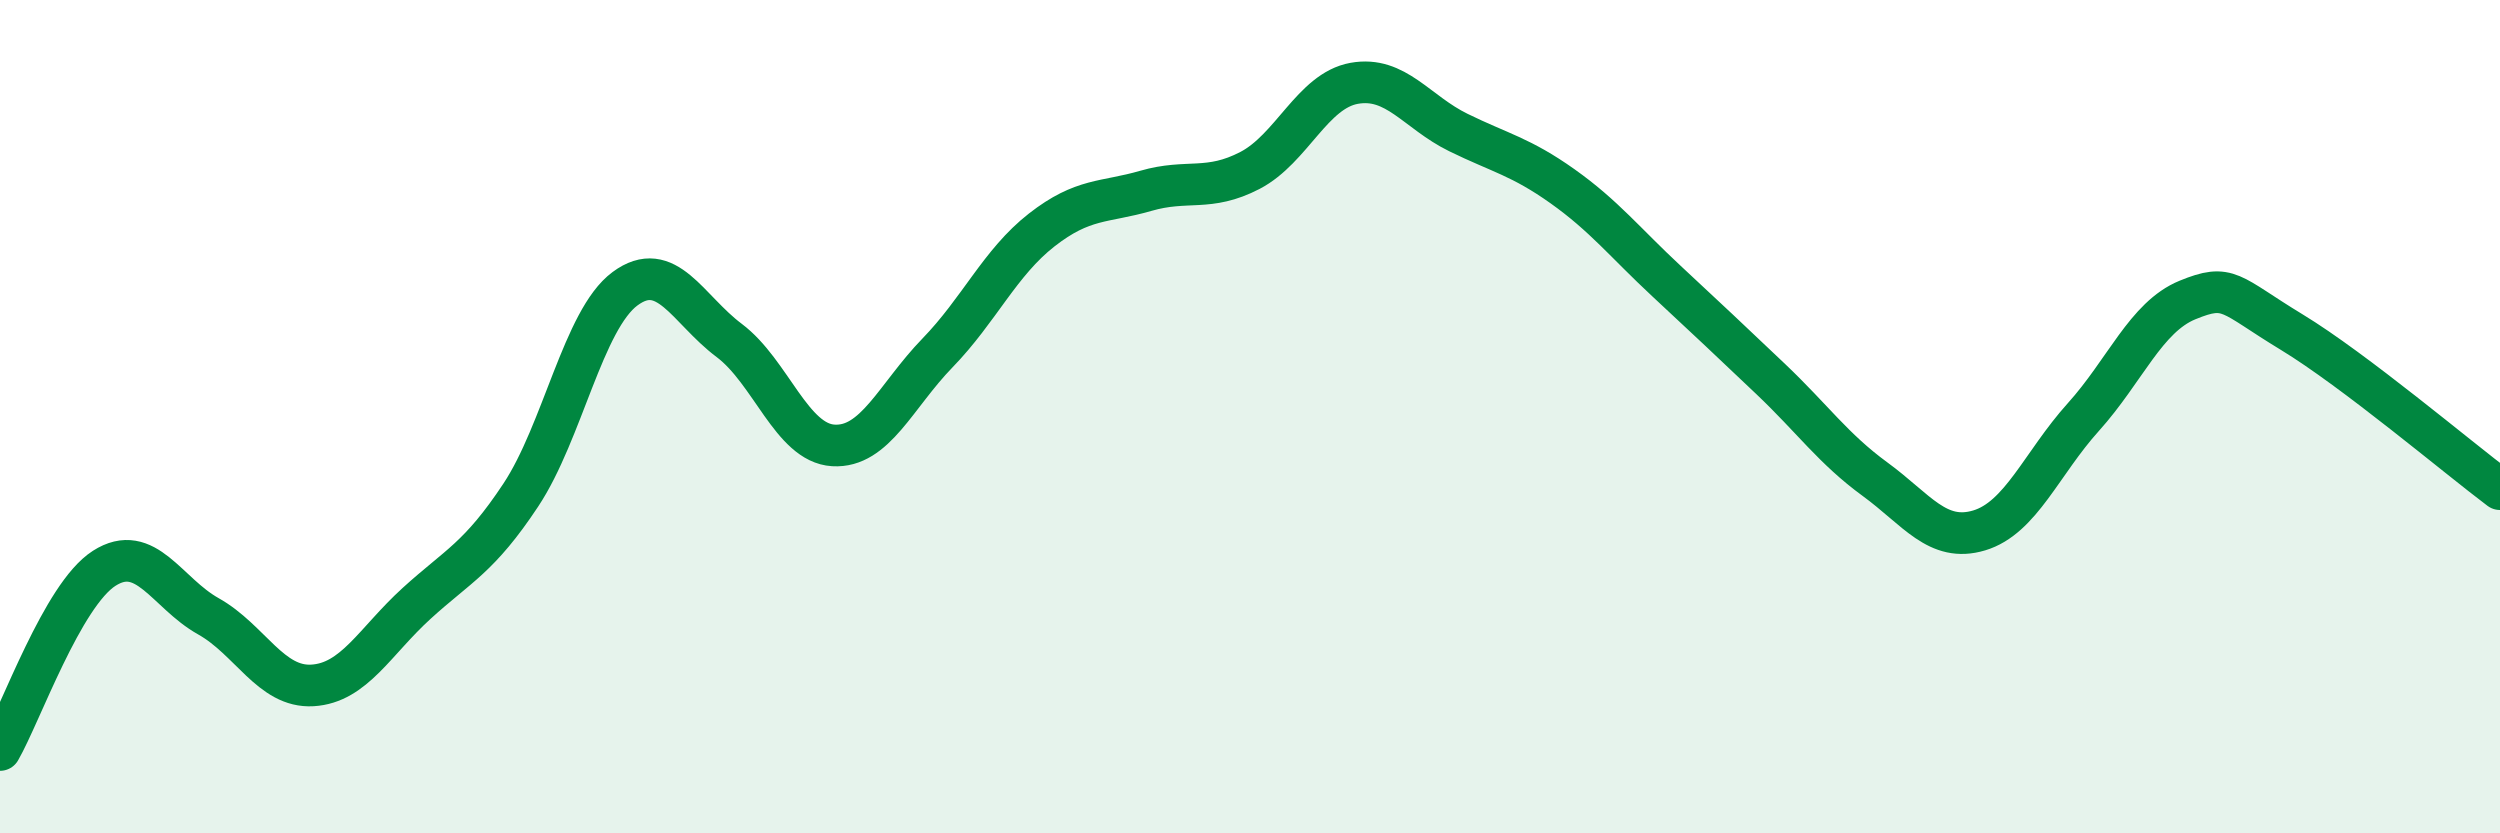
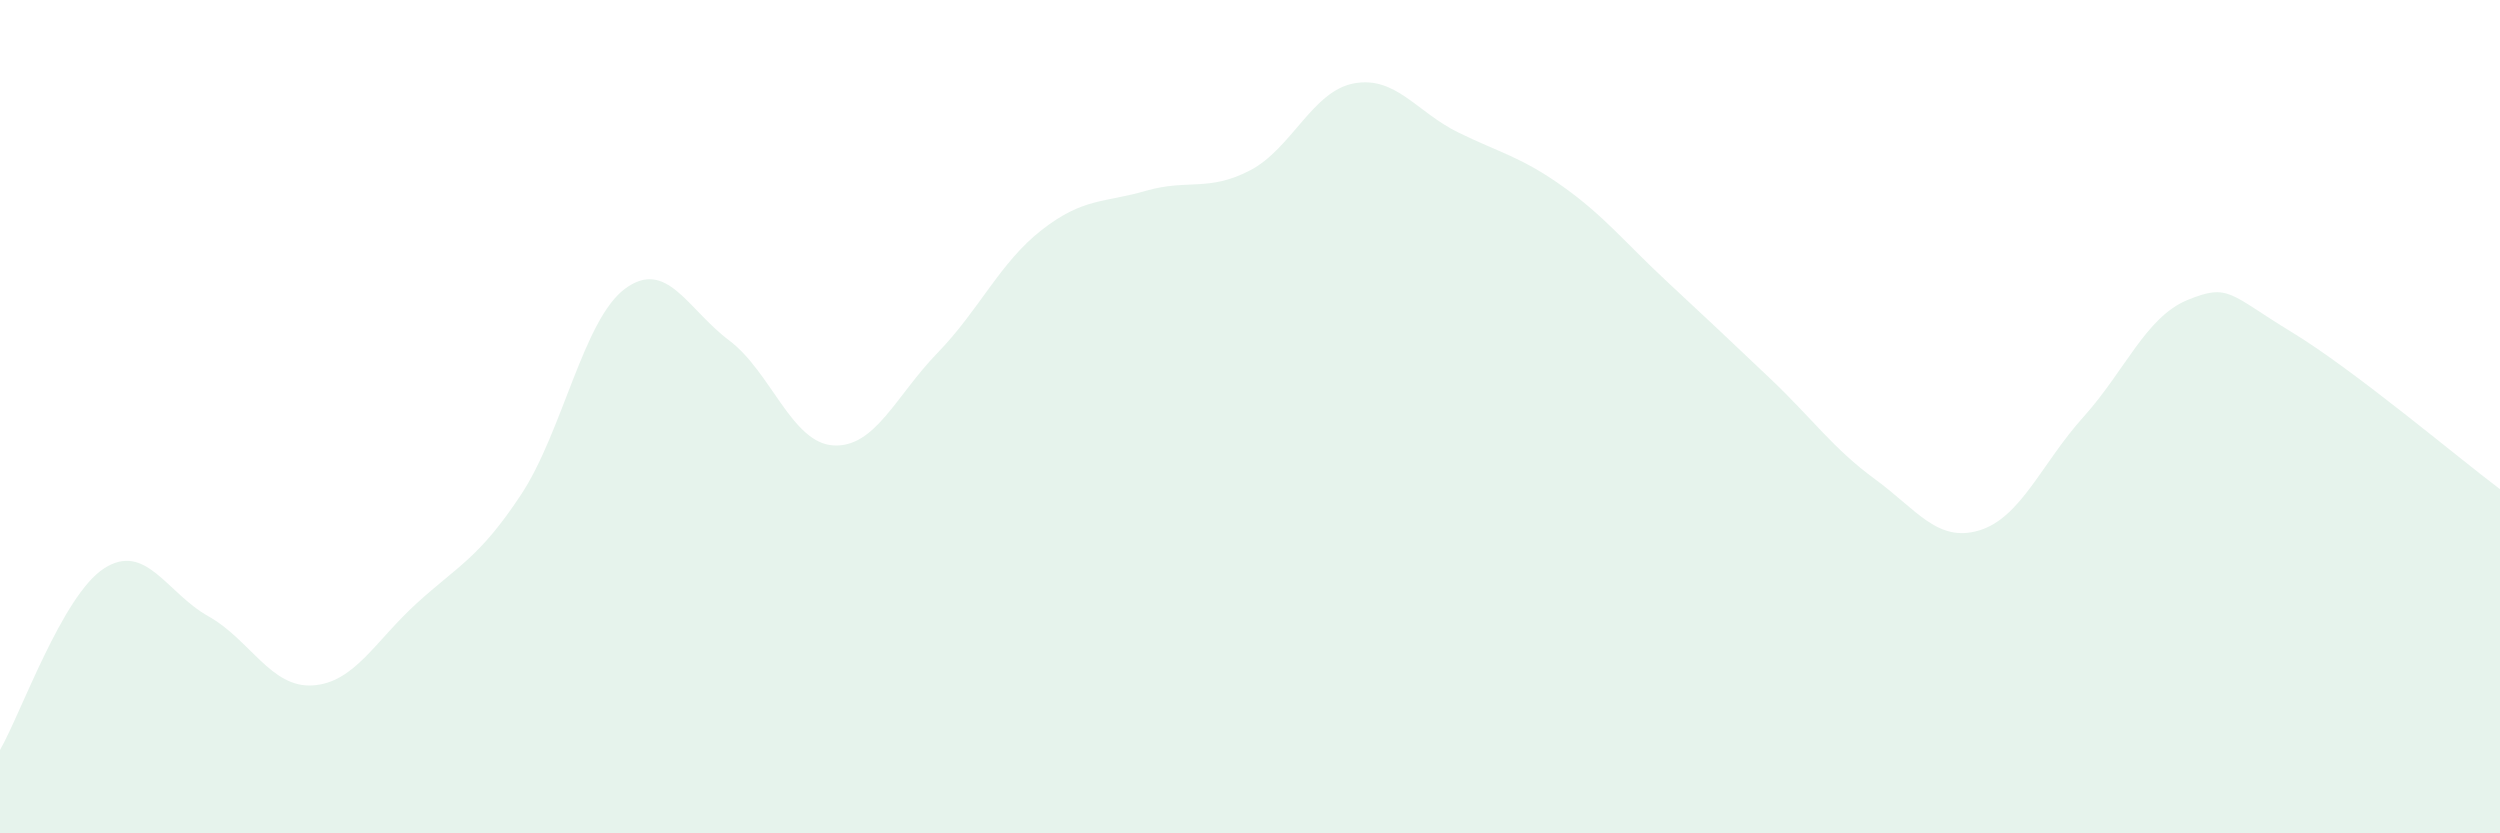
<svg xmlns="http://www.w3.org/2000/svg" width="60" height="20" viewBox="0 0 60 20">
  <path d="M 0,18 C 0.5,17.13 1.5,14.28 2.5,13.64 C 3.5,13 4,14.23 5,14.79 C 6,15.35 6.5,16.51 7.5,16.45 C 8.5,16.39 9,15.39 10,14.48 C 11,13.57 11.5,13.39 12.5,11.88 C 13.5,10.37 14,7.67 15,6.93 C 16,6.19 16.5,7.42 17.5,8.17 C 18.5,8.92 19,10.63 20,10.69 C 21,10.75 21.5,9.5 22.5,8.47 C 23.5,7.44 24,6.3 25,5.52 C 26,4.74 26.5,4.87 27.5,4.58 C 28.5,4.29 29,4.61 30,4.09 C 31,3.57 31.5,2.18 32.5,2 C 33.5,1.82 34,2.69 35,3.18 C 36,3.67 36.5,3.76 37.5,4.47 C 38.5,5.18 39,5.82 40,6.75 C 41,7.68 41.5,8.15 42.5,9.1 C 43.5,10.05 44,10.77 45,11.5 C 46,12.23 46.5,13.03 47.5,12.73 C 48.5,12.43 49,11.12 50,10.01 C 51,8.9 51.5,7.61 52.5,7.2 C 53.5,6.79 53.5,7.06 55,7.97 C 56.5,8.88 59,10.99 60,11.74L60 20L0 20Z" fill="#008740" opacity="0.1" stroke-linecap="round" stroke-linejoin="round" />
-   <path d="M 0,18 C 0.5,17.13 1.5,14.28 2.5,13.64 C 3.5,13 4,14.23 5,14.79 C 6,15.35 6.5,16.51 7.5,16.45 C 8.5,16.39 9,15.39 10,14.48 C 11,13.57 11.5,13.39 12.5,11.88 C 13.5,10.37 14,7.67 15,6.93 C 16,6.19 16.5,7.42 17.5,8.17 C 18.5,8.92 19,10.63 20,10.69 C 21,10.75 21.5,9.5 22.5,8.47 C 23.5,7.44 24,6.3 25,5.52 C 26,4.74 26.5,4.87 27.5,4.58 C 28.5,4.29 29,4.61 30,4.09 C 31,3.57 31.5,2.18 32.5,2 C 33.5,1.82 34,2.69 35,3.18 C 36,3.67 36.5,3.76 37.5,4.47 C 38.5,5.18 39,5.82 40,6.75 C 41,7.68 41.5,8.15 42.5,9.1 C 43.5,10.05 44,10.77 45,11.5 C 46,12.23 46.5,13.03 47.5,12.73 C 48.5,12.43 49,11.12 50,10.01 C 51,8.9 51.5,7.61 52.5,7.2 C 53.5,6.79 53.5,7.06 55,7.97 C 56.5,8.88 59,10.99 60,11.74" stroke="#008740" stroke-width="1" fill="none" stroke-linecap="round" stroke-linejoin="round" />
</svg>